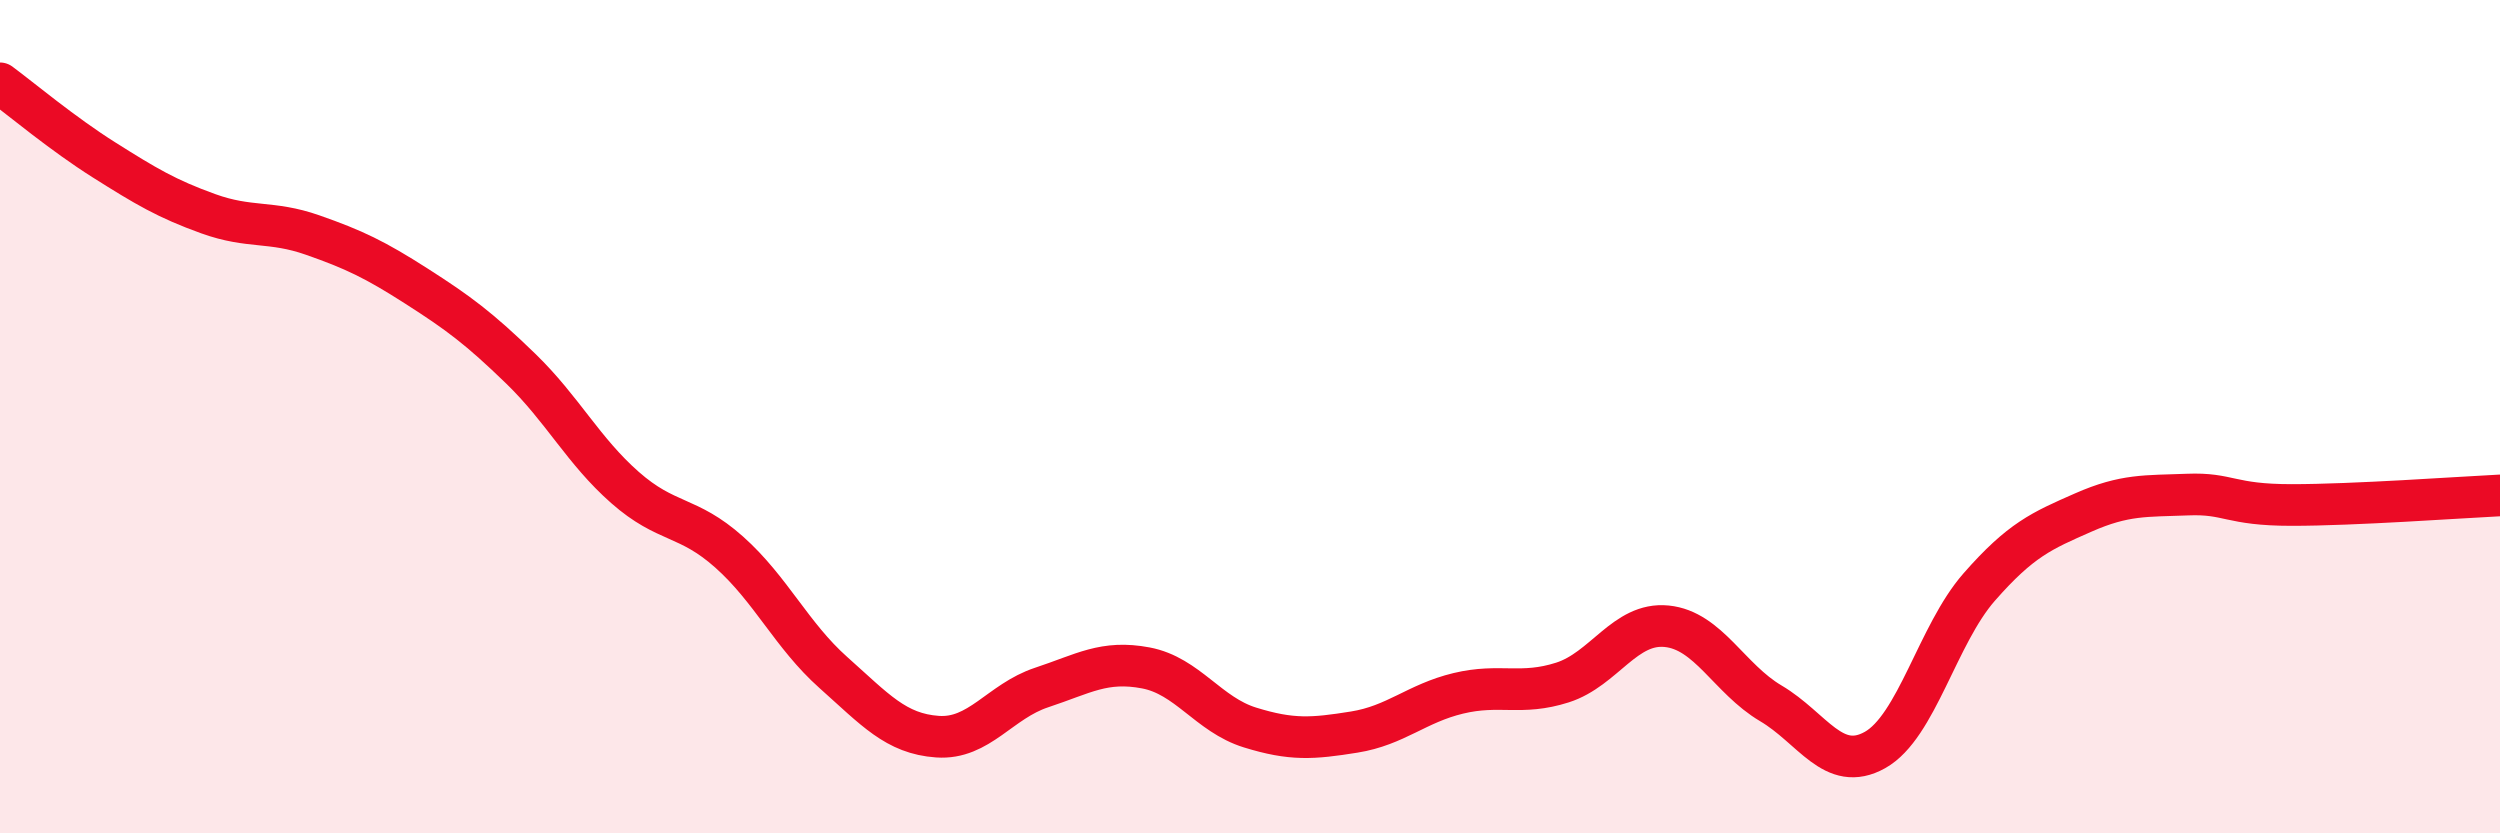
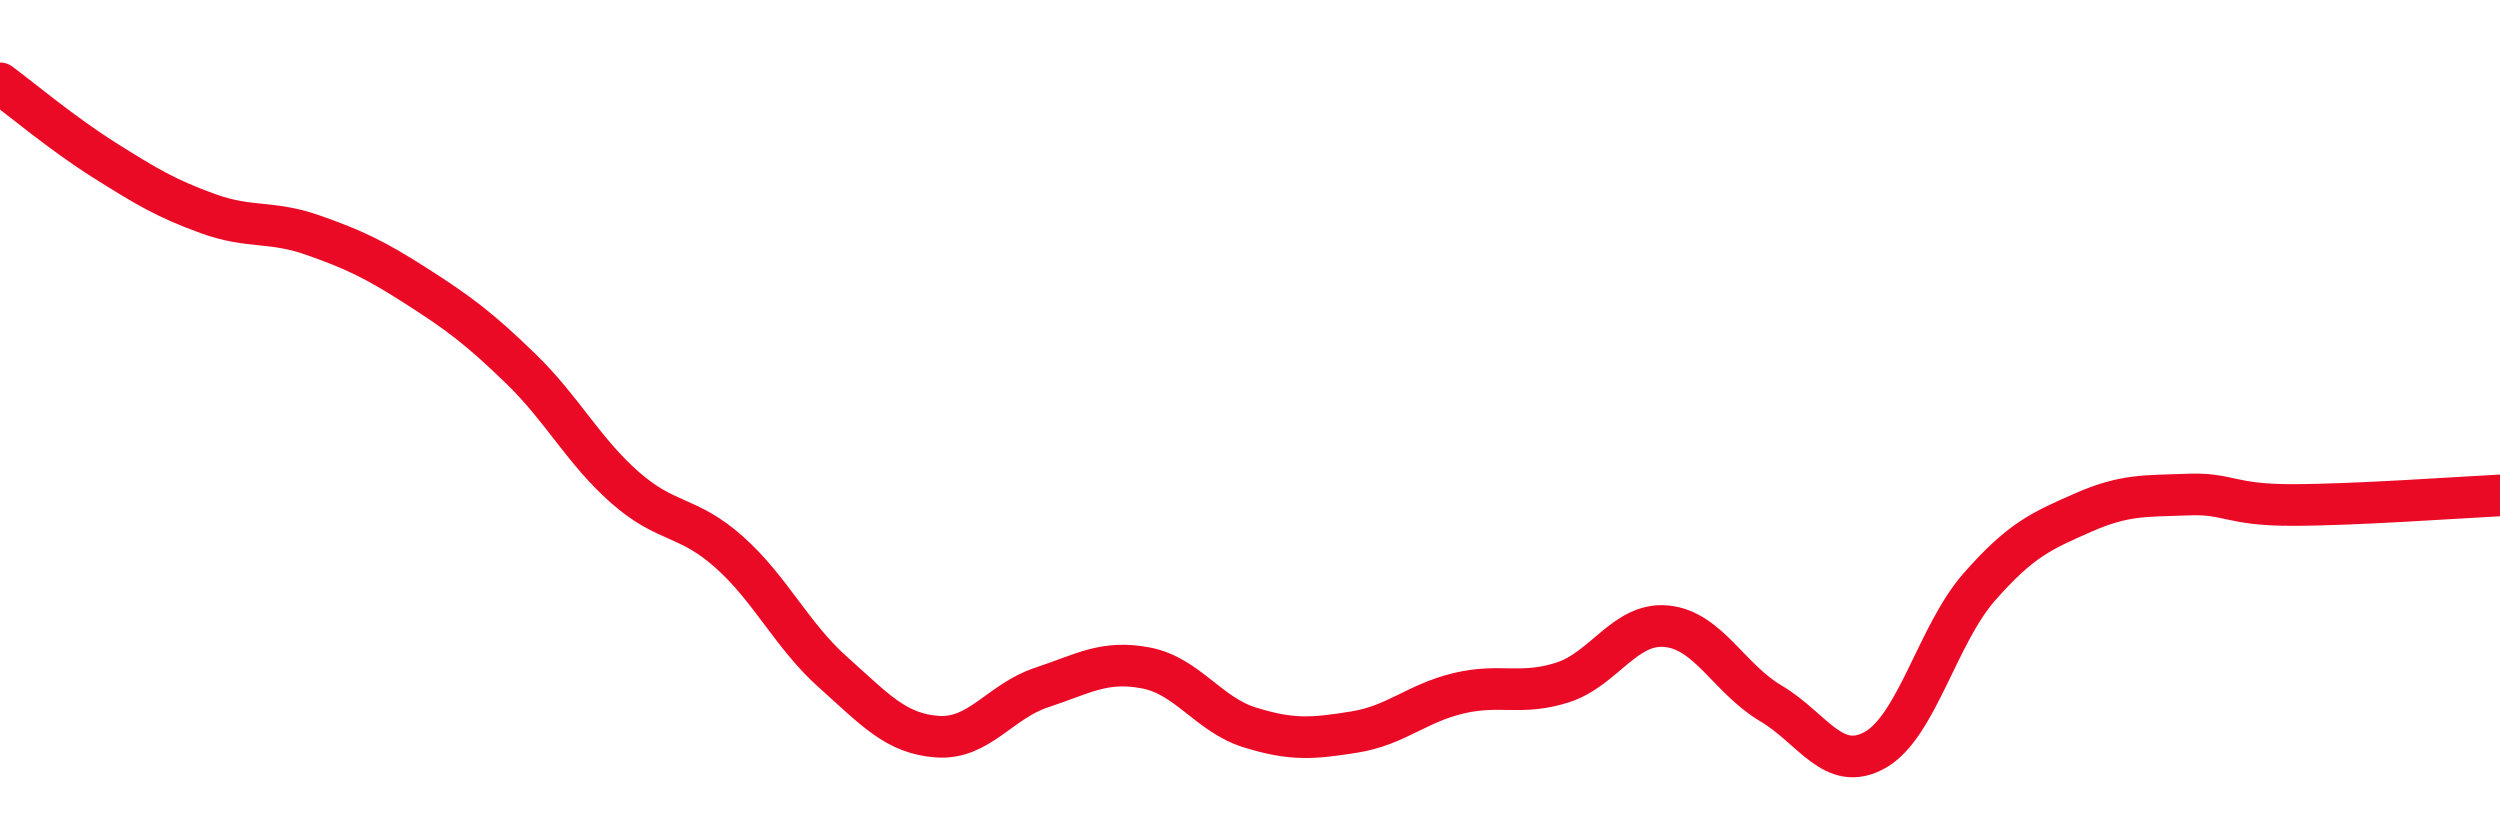
<svg xmlns="http://www.w3.org/2000/svg" width="60" height="20" viewBox="0 0 60 20">
-   <path d="M 0,2 C 0.5,2.37 1.5,3.21 2.5,3.84 C 3.5,4.47 4,4.77 5,5.13 C 6,5.49 6.5,5.29 7.5,5.64 C 8.5,5.99 9,6.23 10,6.87 C 11,7.51 11.5,7.88 12.5,8.85 C 13.5,9.82 14,10.82 15,11.7 C 16,12.58 16.5,12.36 17.5,13.25 C 18.5,14.14 19,15.25 20,16.14 C 21,17.03 21.5,17.61 22.5,17.68 C 23.5,17.75 24,16.83 25,16.5 C 26,16.17 26.5,15.84 27.5,16.03 C 28.5,16.22 29,17.15 30,17.46 C 31,17.77 31.5,17.73 32.5,17.57 C 33.5,17.41 34,16.88 35,16.64 C 36,16.4 36.5,16.7 37.5,16.38 C 38.5,16.06 39,14.93 40,15.03 C 41,15.13 41.5,16.29 42.5,16.88 C 43.5,17.47 44,18.56 45,18 C 46,17.44 46.5,15.23 47.5,14.09 C 48.5,12.95 49,12.74 50,12.3 C 51,11.86 51.5,11.91 52.5,11.87 C 53.5,11.83 53.5,12.12 55,12.12 C 56.5,12.12 59,11.94 60,11.89L60 20L0 20Z" fill="#EB0A25" opacity="0.1" stroke-linecap="round" stroke-linejoin="round" />
  <path d="M 0,2 C 0.5,2.37 1.5,3.21 2.5,3.84 C 3.5,4.47 4,4.77 5,5.13 C 6,5.49 6.5,5.29 7.5,5.64 C 8.5,5.99 9,6.23 10,6.87 C 11,7.51 11.5,7.88 12.5,8.85 C 13.5,9.82 14,10.82 15,11.7 C 16,12.58 16.5,12.36 17.5,13.25 C 18.5,14.14 19,15.25 20,16.14 C 21,17.03 21.5,17.61 22.5,17.68 C 23.5,17.75 24,16.83 25,16.5 C 26,16.17 26.5,15.84 27.5,16.03 C 28.5,16.22 29,17.15 30,17.46 C 31,17.77 31.5,17.73 32.5,17.57 C 33.5,17.41 34,16.88 35,16.64 C 36,16.4 36.5,16.7 37.5,16.38 C 38.5,16.06 39,14.93 40,15.03 C 41,15.13 41.5,16.29 42.5,16.88 C 43.5,17.47 44,18.56 45,18 C 46,17.44 46.5,15.23 47.5,14.09 C 48.5,12.95 49,12.74 50,12.3 C 51,11.86 51.5,11.91 52.5,11.87 C 53.5,11.83 53.5,12.12 55,12.12 C 56.5,12.12 59,11.94 60,11.89" stroke="#EB0A25" stroke-width="1" fill="none" stroke-linecap="round" stroke-linejoin="round" />
</svg>